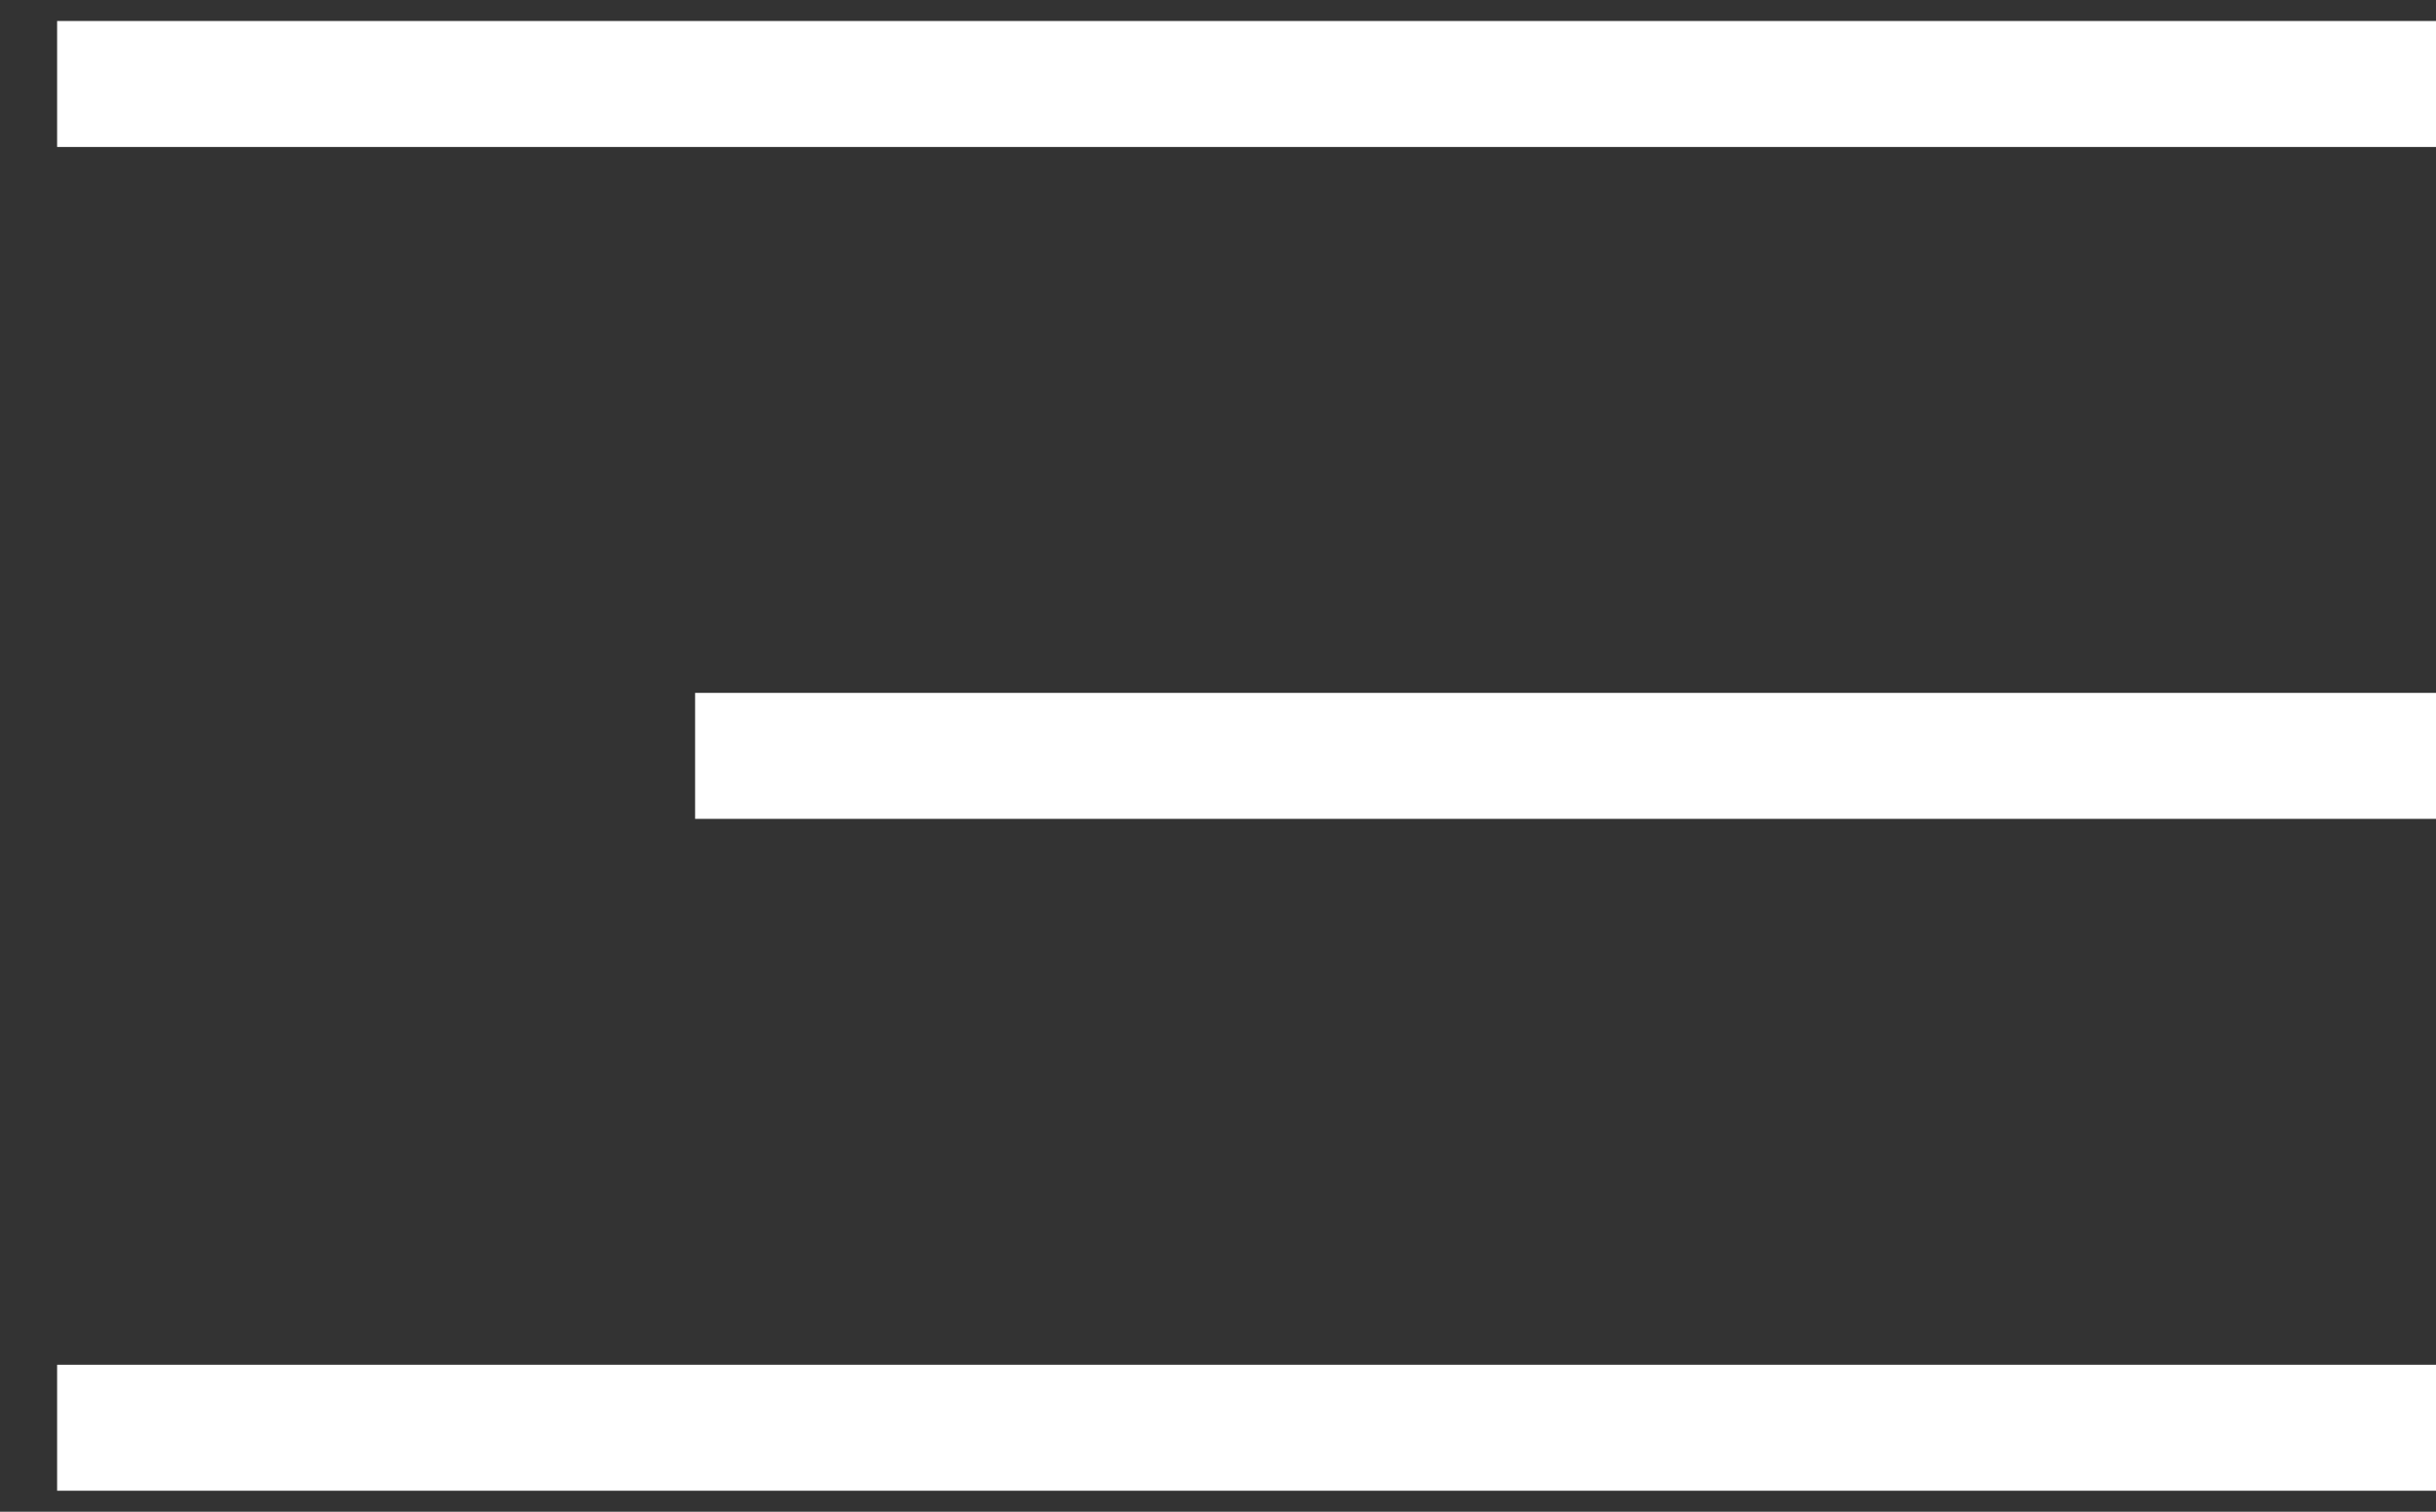
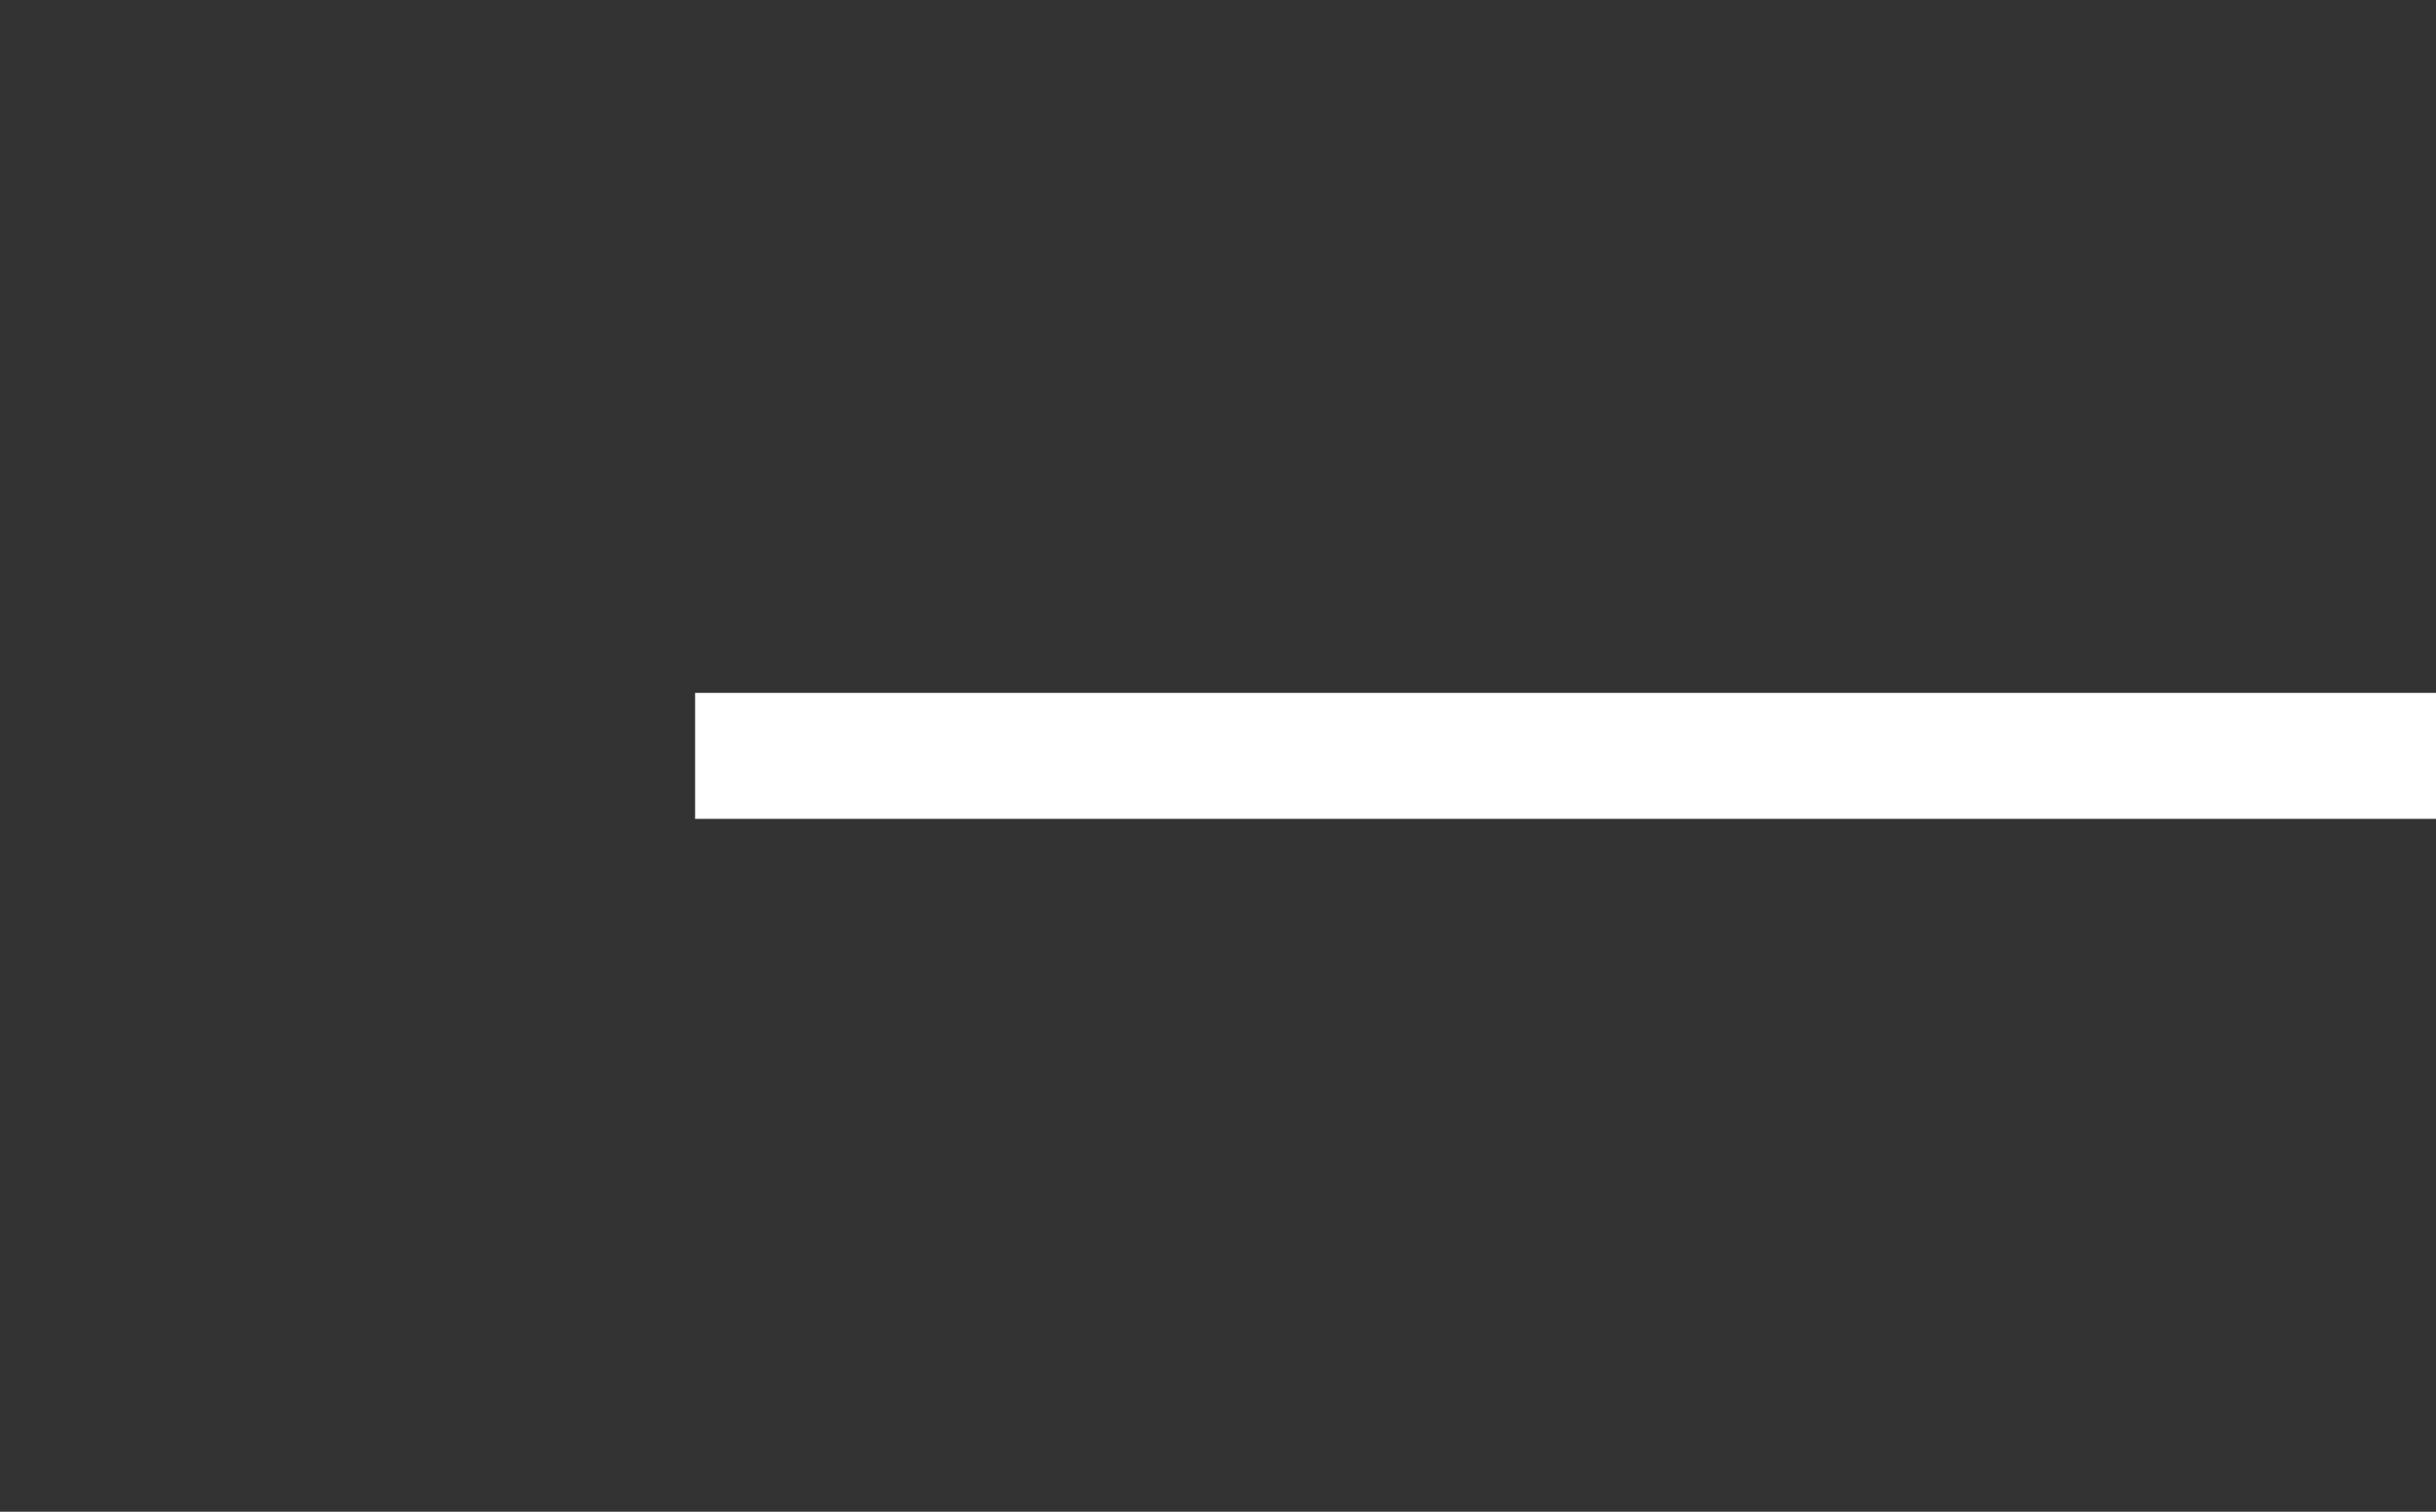
<svg xmlns="http://www.w3.org/2000/svg" width="29" height="18" viewBox="0 0 29 18" fill="none">
  <rect x="0" y="0" width="29" height="18" fill="#333333" stroke="none" />
-   <path d="M29 1H0.68" stroke="white" stroke-width="1.5" />
  <path d="M29 9L8.275 9" stroke="white" stroke-width="1.5" />
-   <path d="M29 17H0.68" stroke="white" stroke-width="1.5" />
</svg>